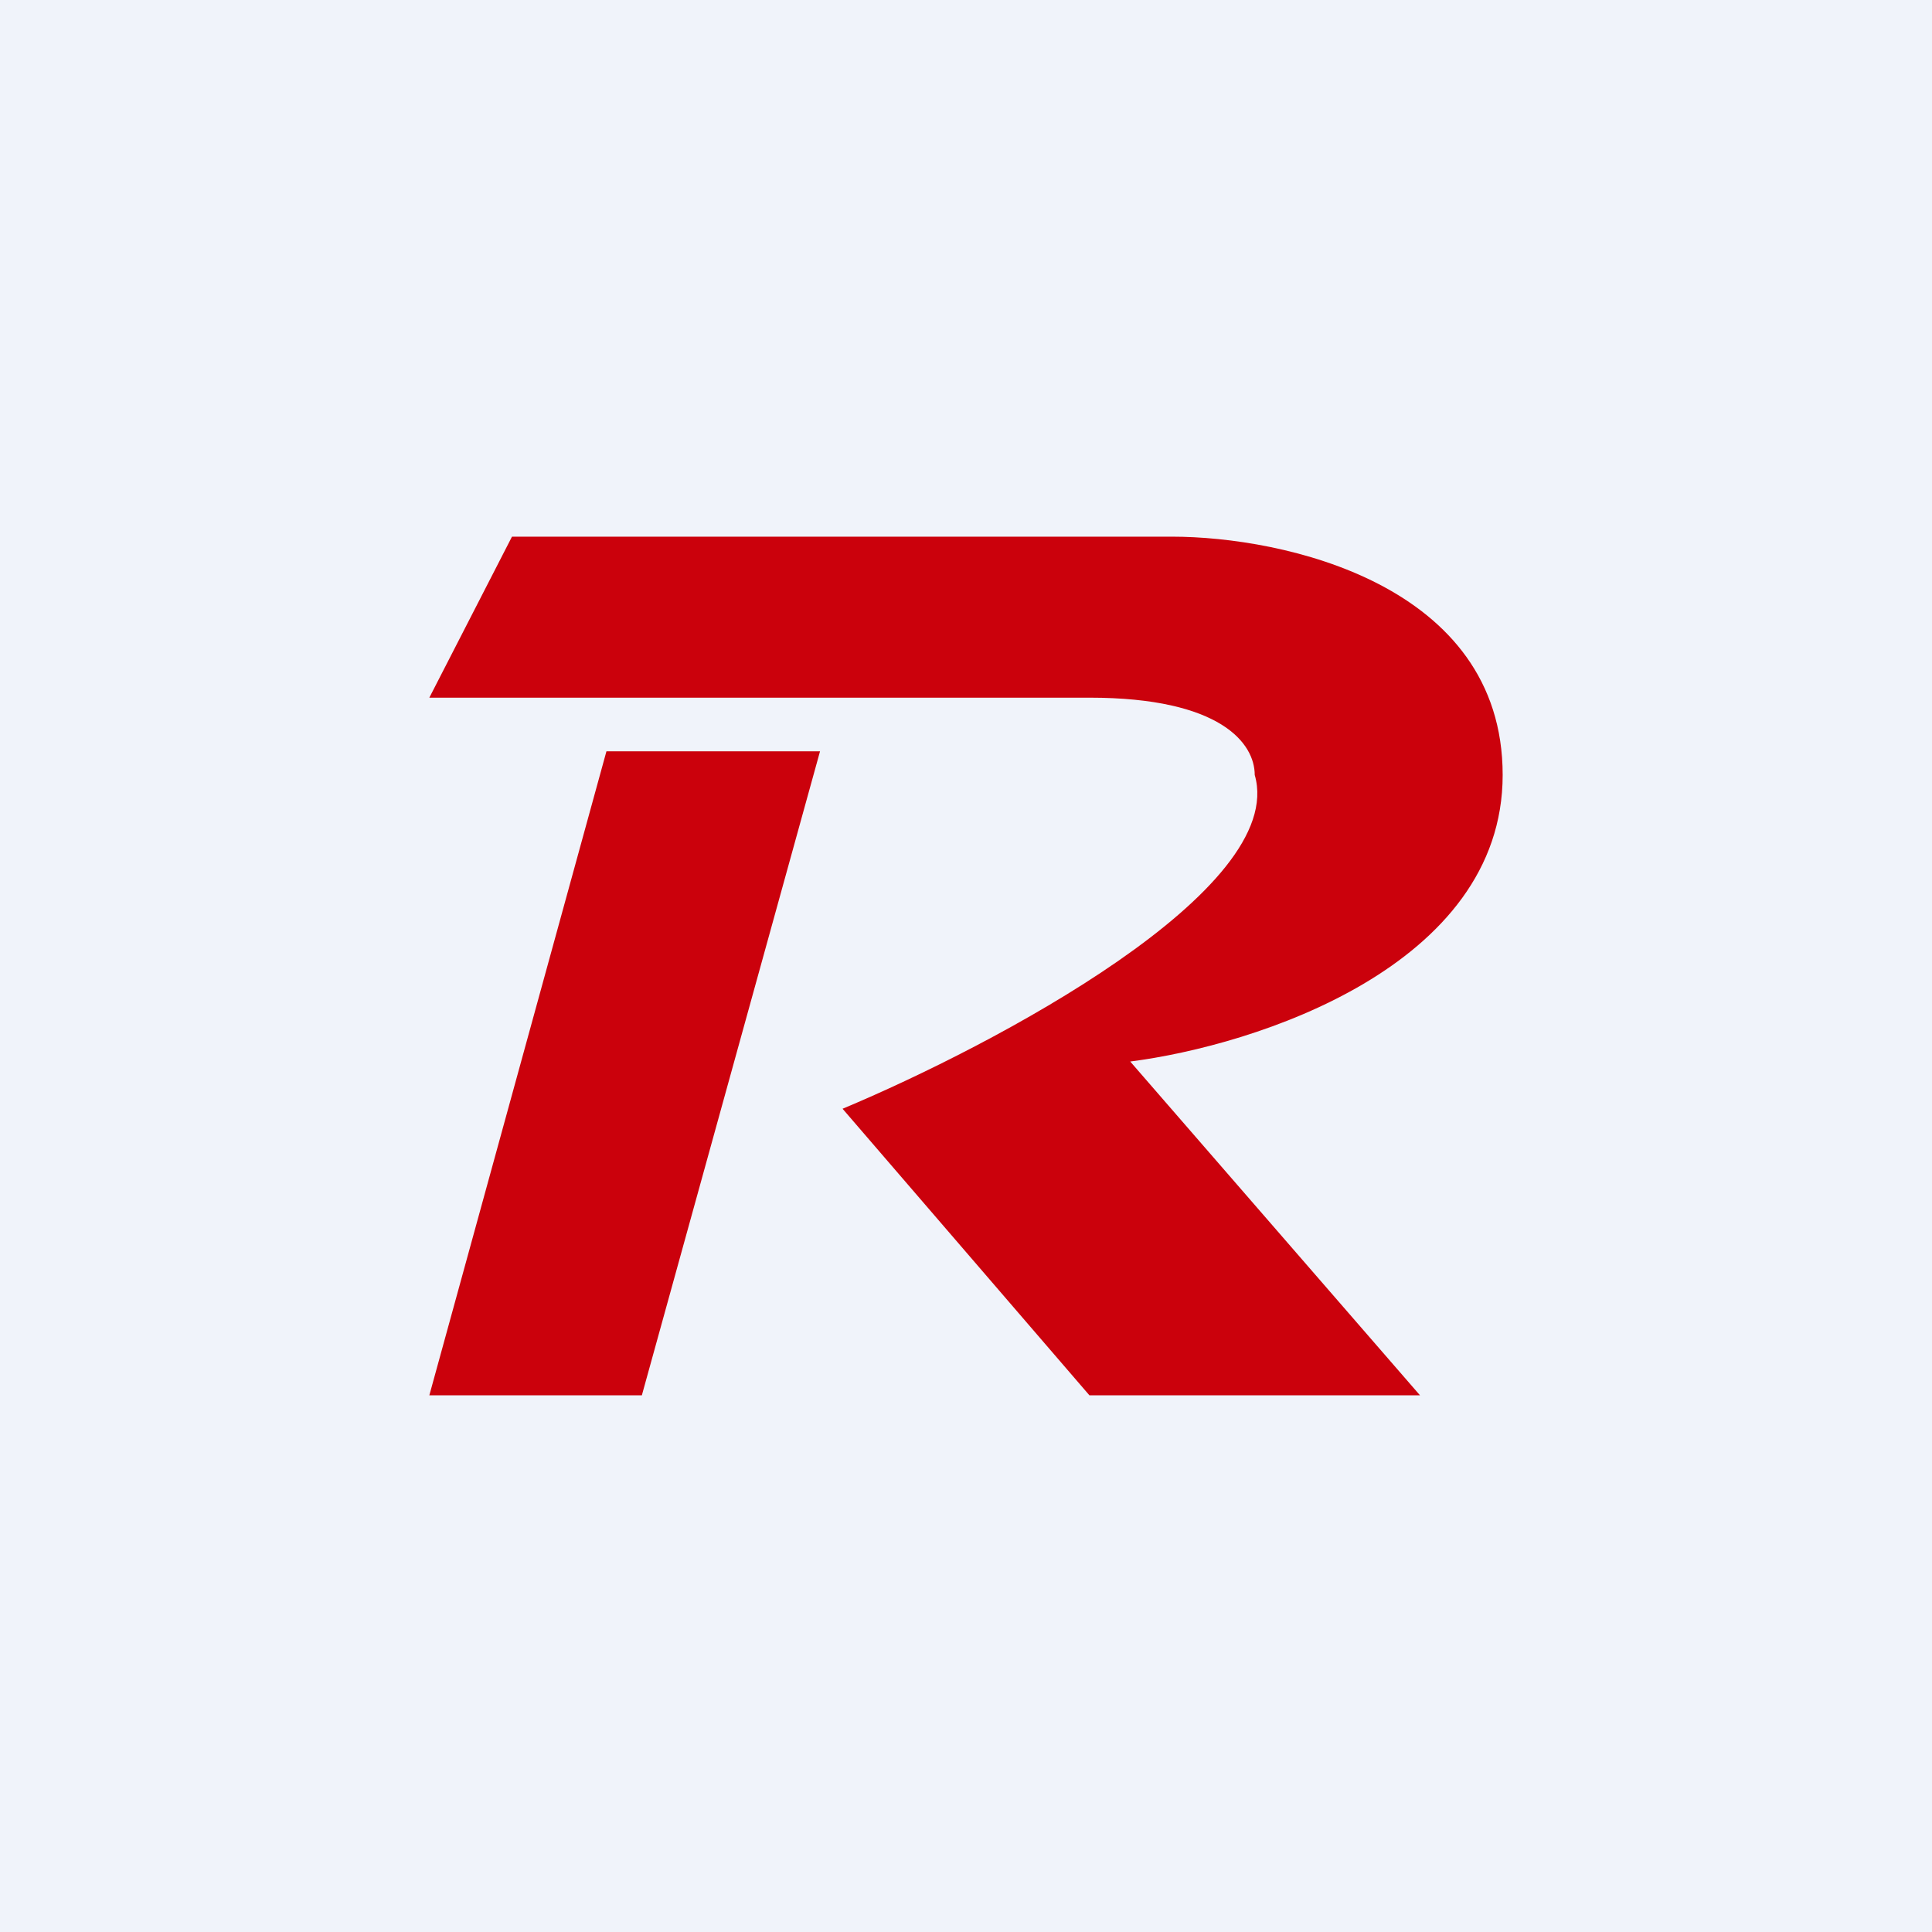
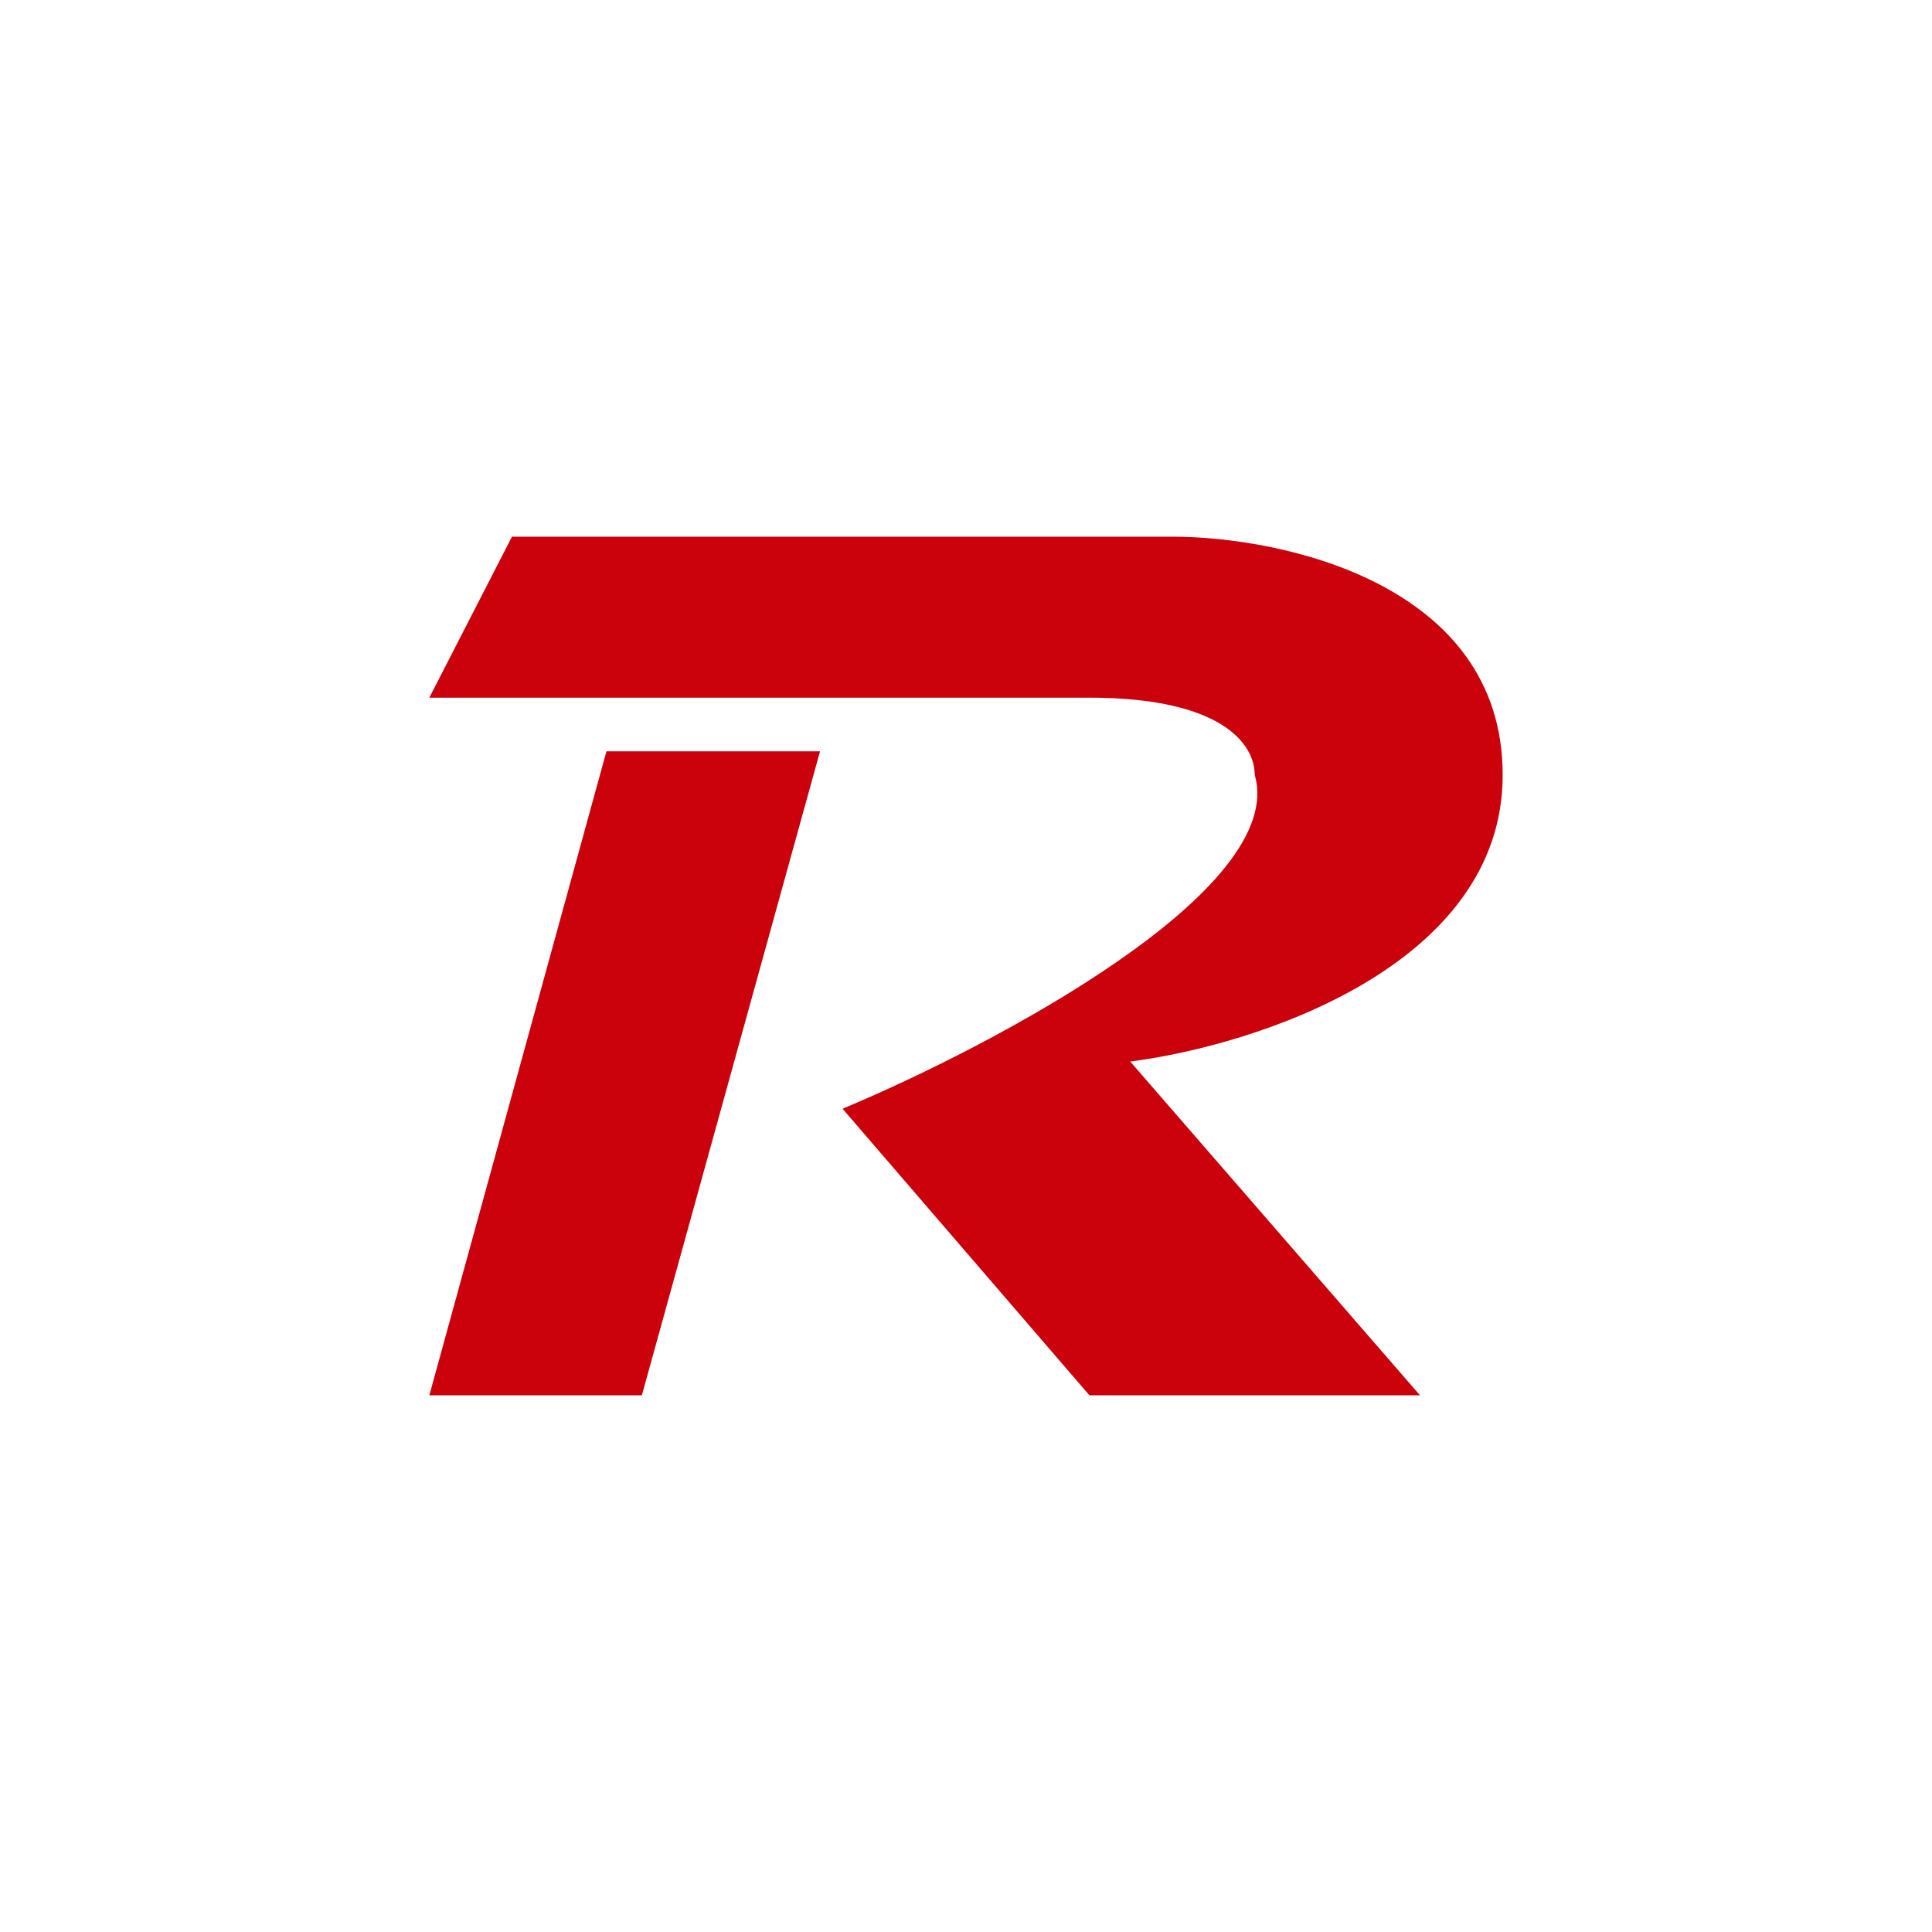
<svg xmlns="http://www.w3.org/2000/svg" width="18" height="18" viewBox="0 0 18 18">
-   <path fill="#F0F3FA" d="M0 0h18v18H0z" />
  <path d="M4.77 5 4 6.5h6.15c1.23 0 1.54.43 1.54.72.31 1.07-2.43 2.52-3.84 3.11l2.3 2.67h3.08l-2.7-3.11C11.7 9.74 14 9 14 7.22 14 5.44 11.95 5 10.92 5H4.77Z" fill="#CB010C" />
  <path d="M7.64 7H5.65L4 13h1.98l1.66-6Z" fill="#CB010C" />
</svg>